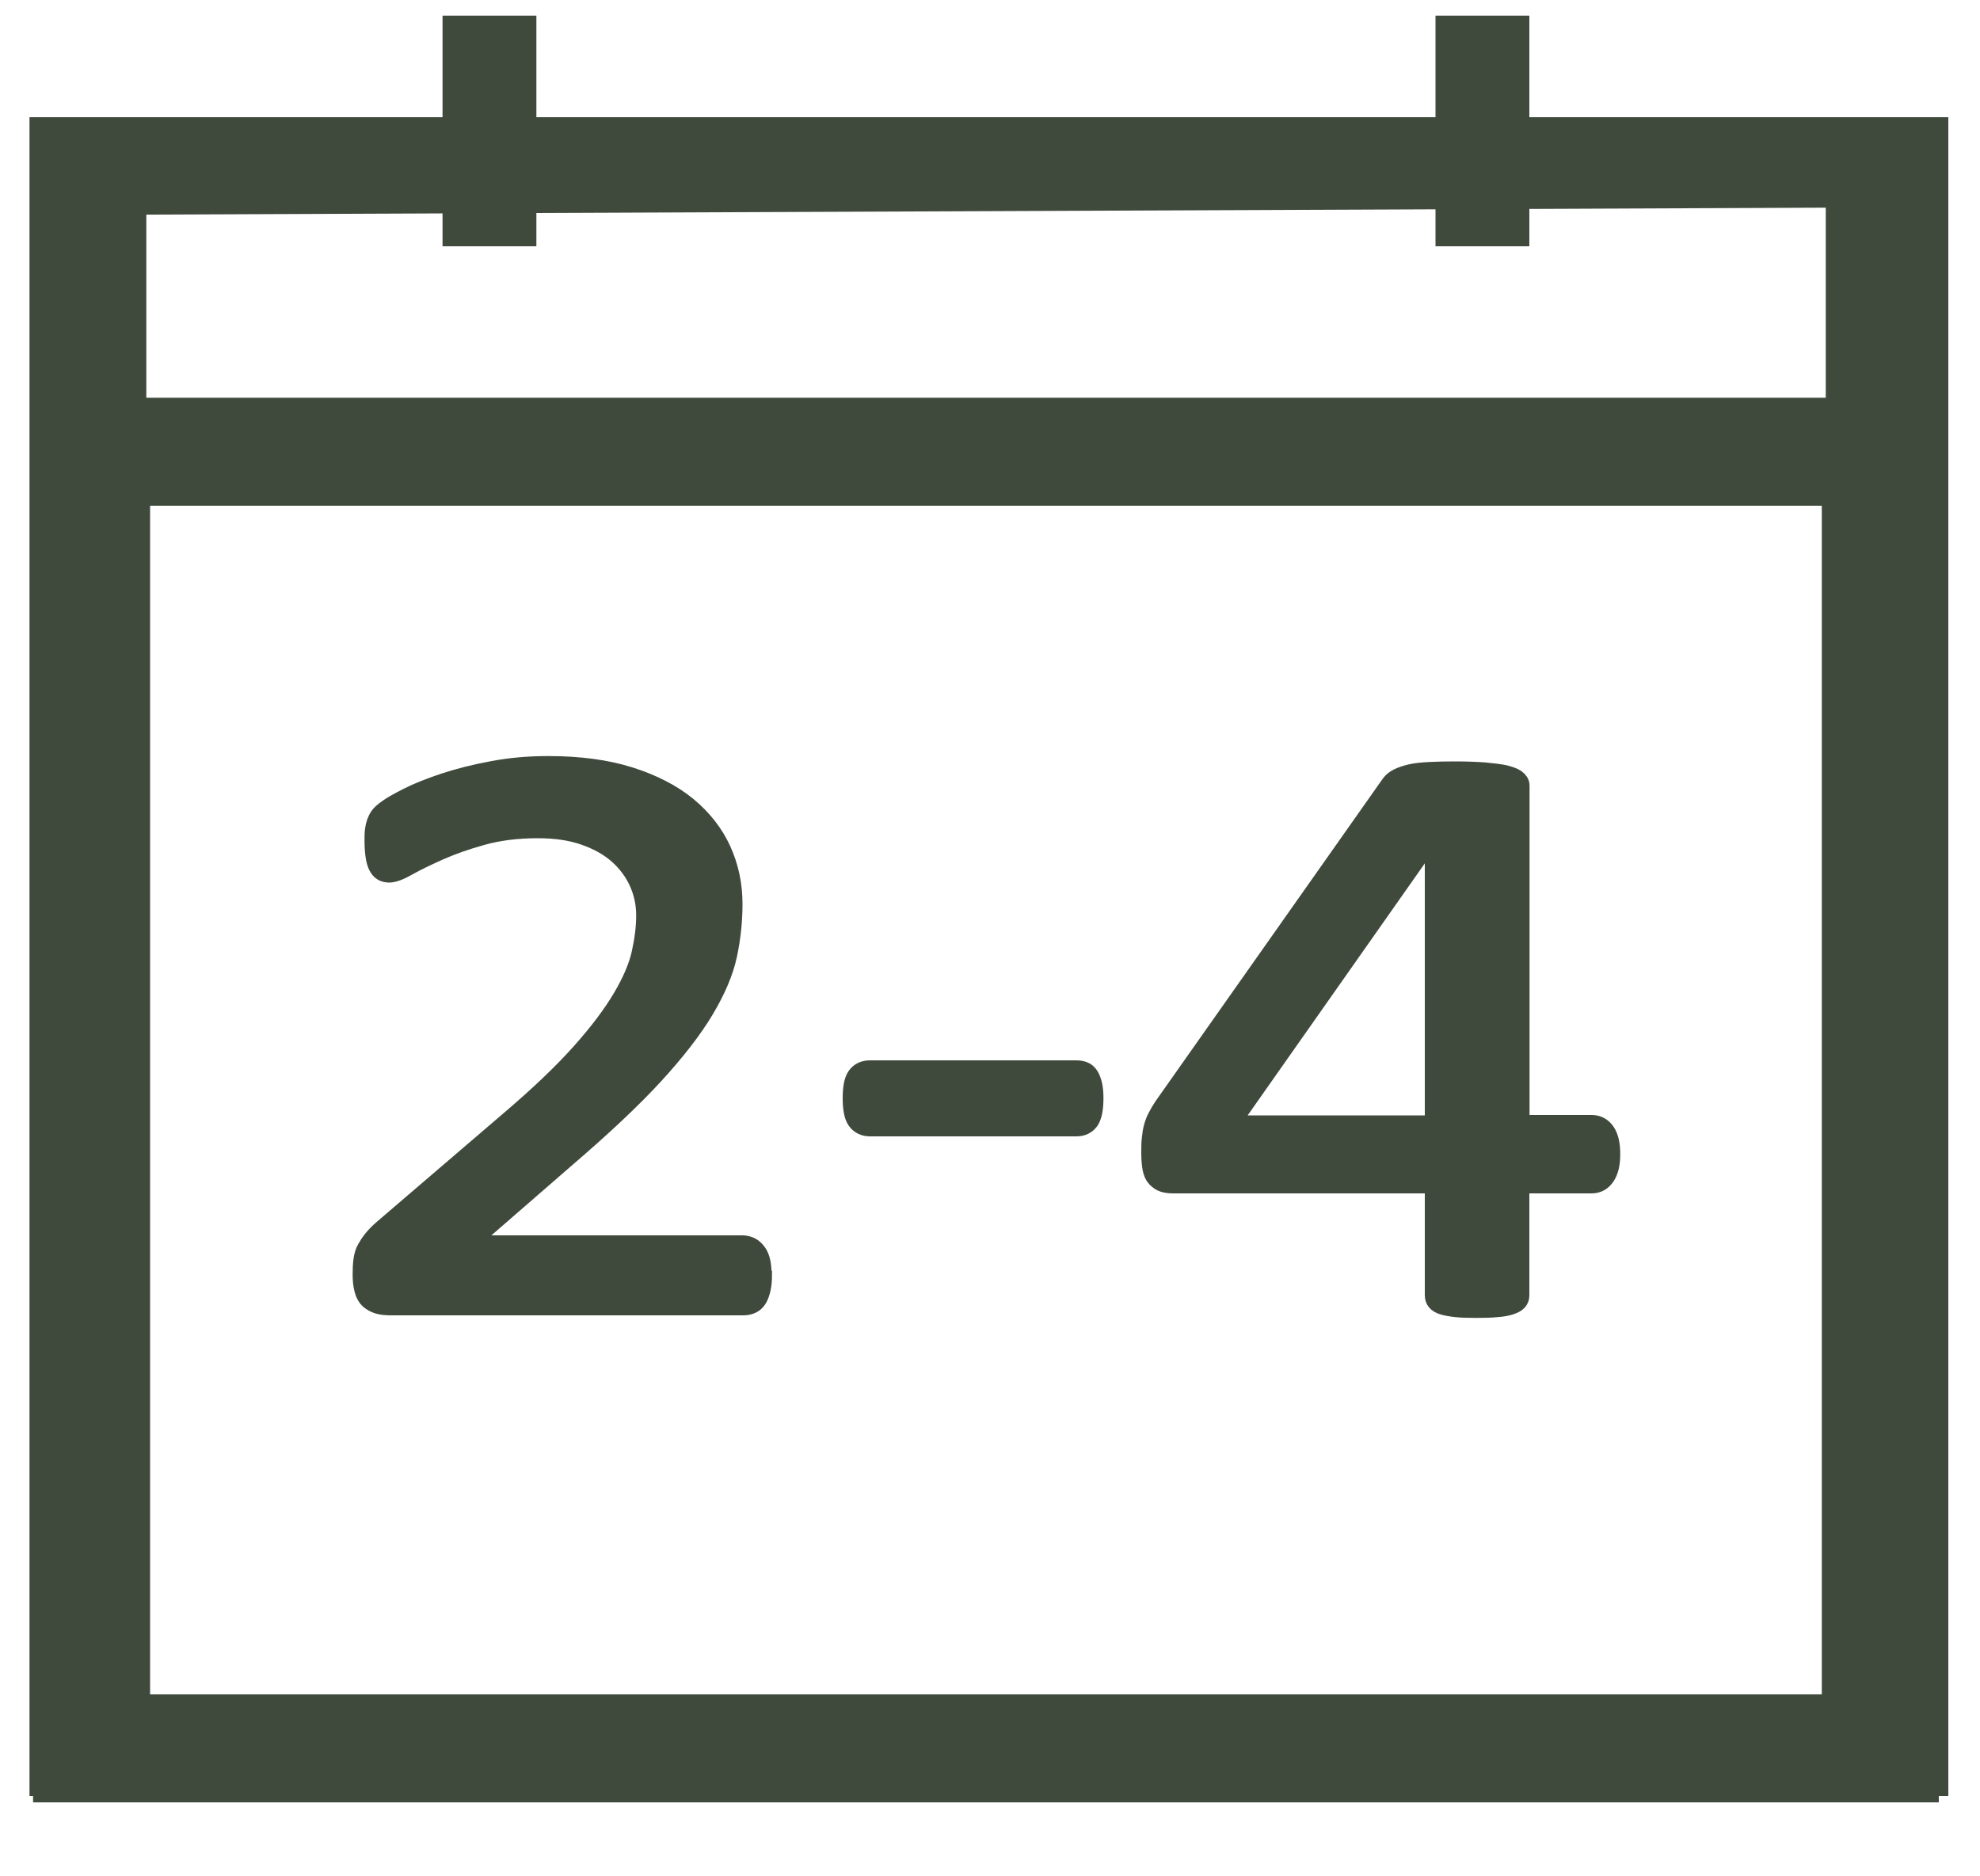
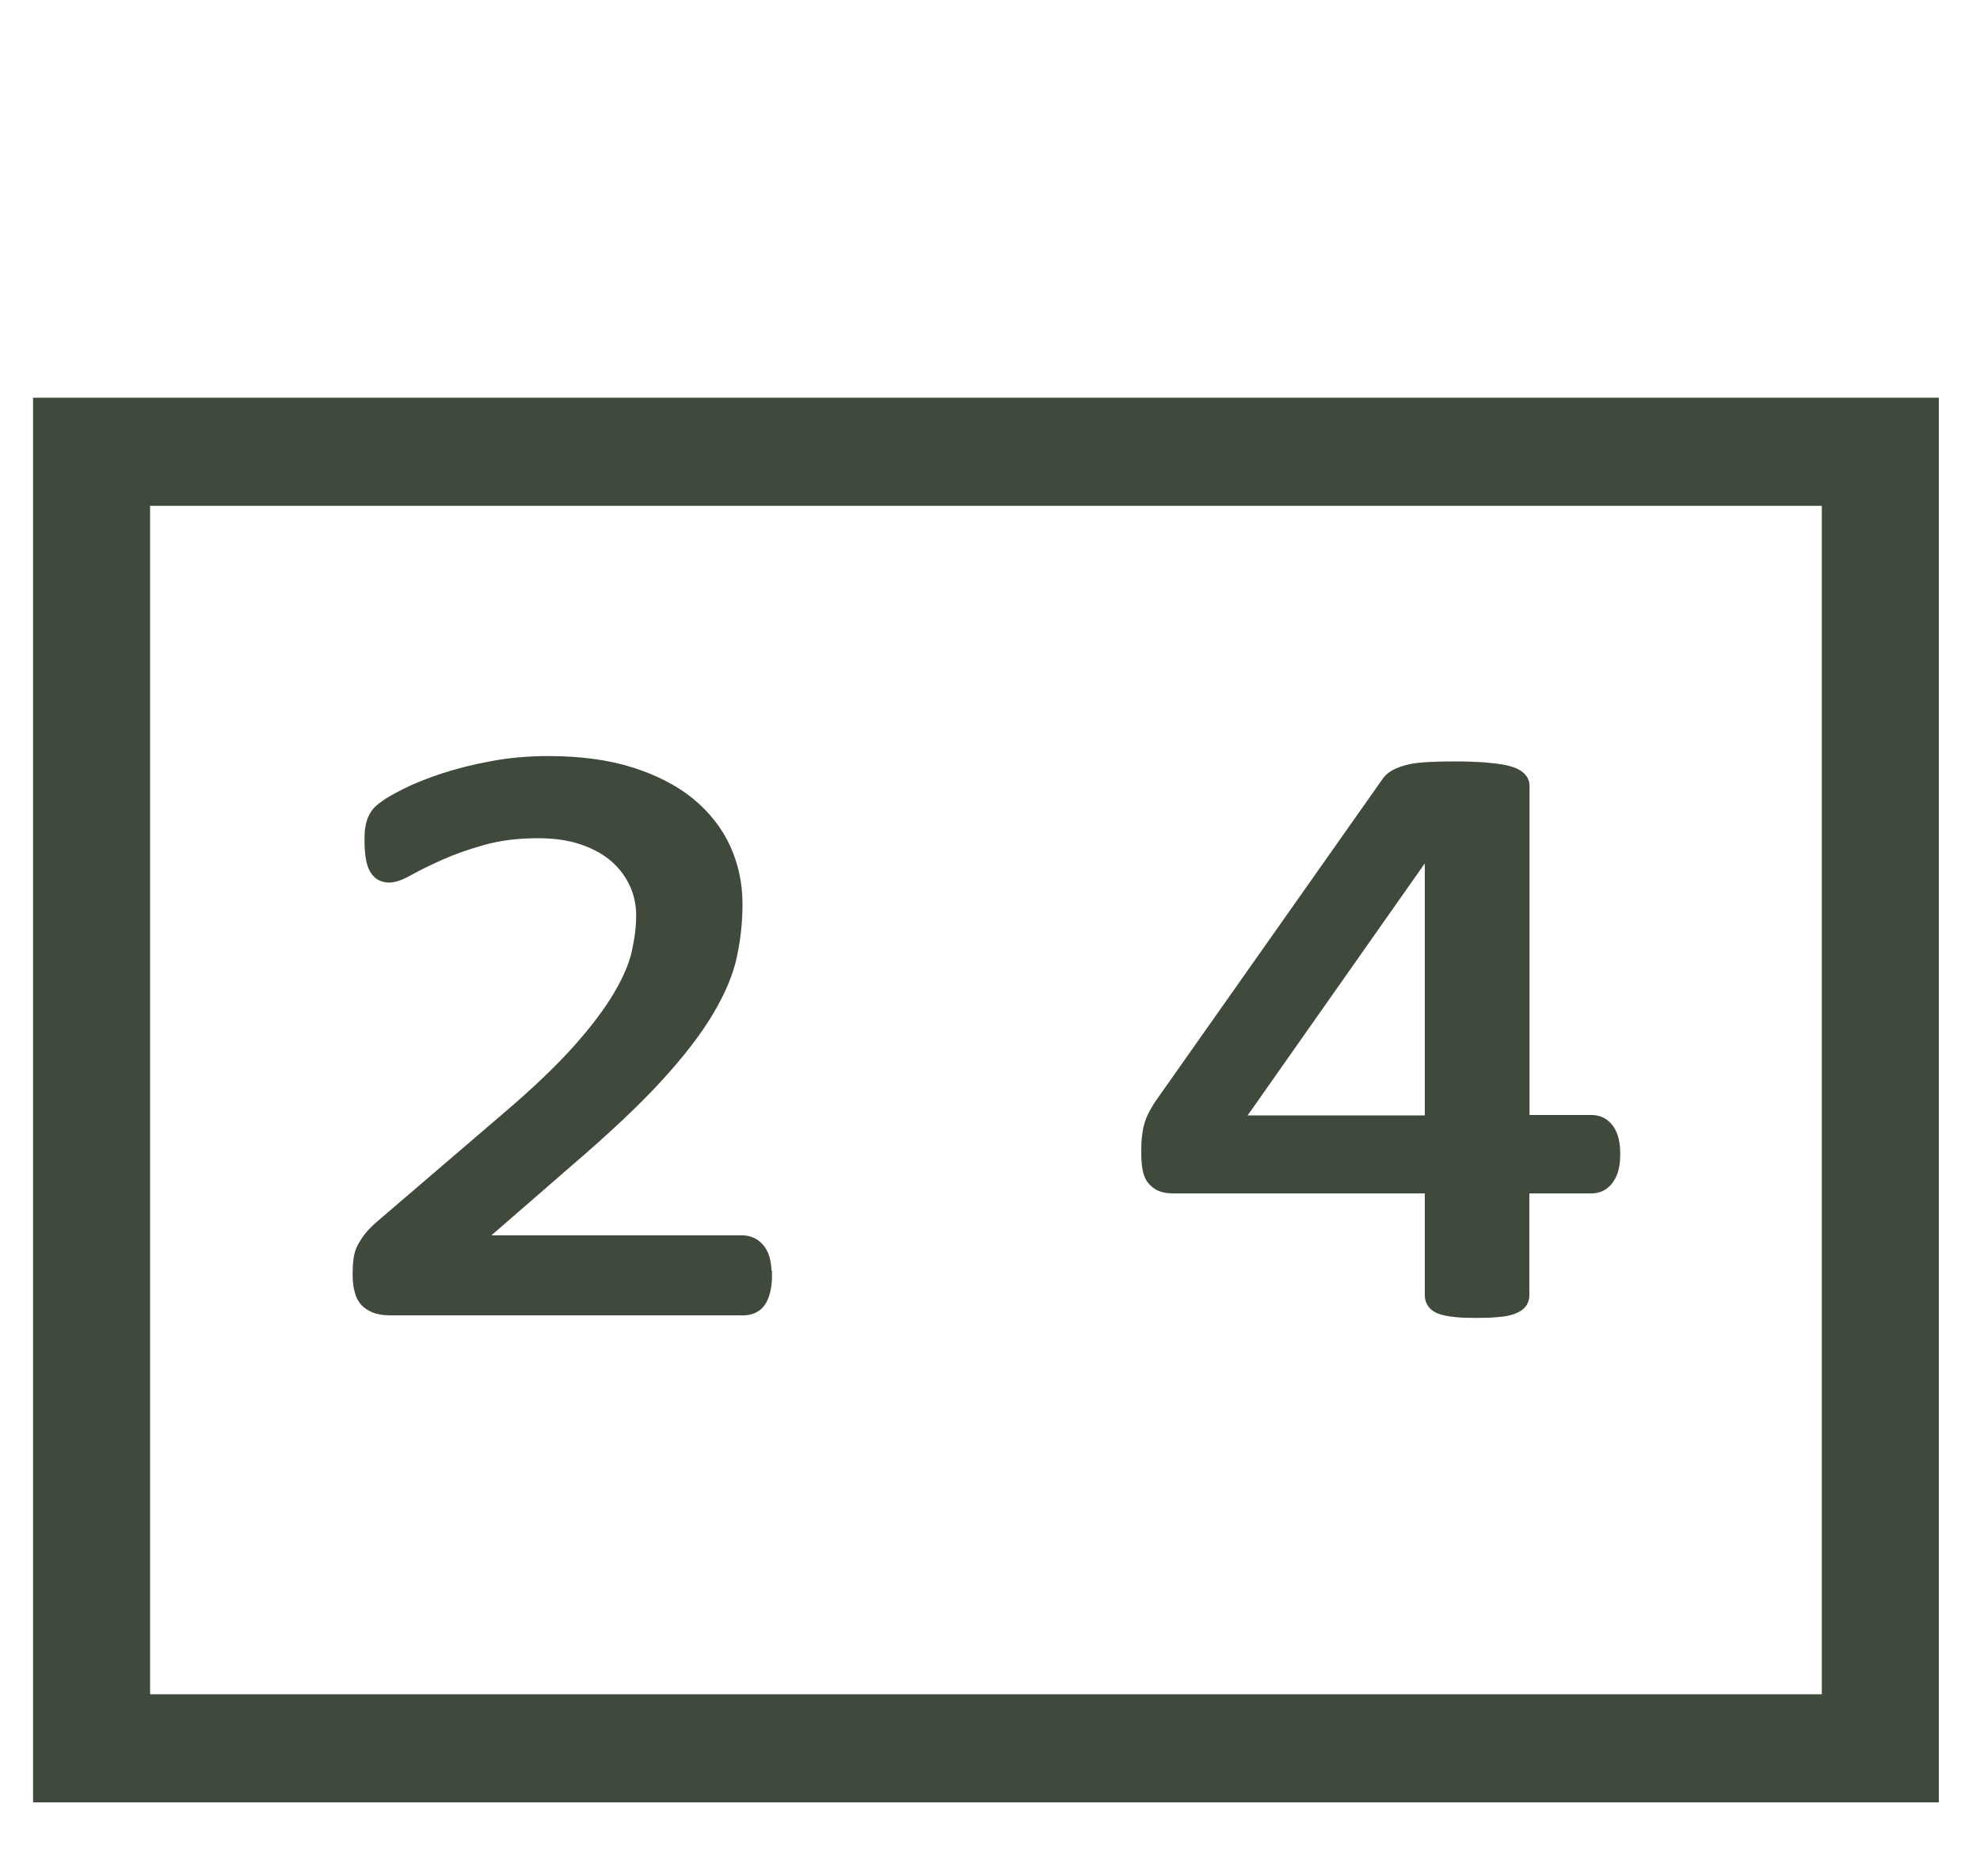
<svg xmlns="http://www.w3.org/2000/svg" id="a" data-name="Layer 1" viewBox="0 0 100 94.76">
  <defs>
    <style>
      .b, .c {
        fill: #3f4a3c;
      }

      .c {
        stroke: #3f4a3c;
        stroke-miterlimit: 10;
      }
    </style>
  </defs>
  <g>
-     <path class="b" d="M98.4,90.72H1.49V5.92H98.4V90.72Zm-91.01-2.61l84.82-.35V10.49l-84.82,.35V88.11Z" />
    <path class="b" d="M97.92,91.04H1.67V20.09H97.92V91.04ZM7.58,85.58H92.01V25.55H7.58v60.03Z" />
-     <rect class="b" x="22.35" y=".79" width="4.74" height="11.65" />
-     <rect class="b" x="72.5" y=".79" width="4.74" height="11.65" />
  </g>
  <g>
    <path class="c" d="M38.49,64.41c0,.25-.02,.47-.06,.66-.04,.19-.1,.36-.17,.49-.08,.13-.17,.23-.3,.29-.12,.06-.26,.09-.41,.09H19.73c-.23,0-.44-.02-.61-.07-.17-.05-.32-.13-.45-.24-.12-.11-.22-.27-.27-.48-.06-.21-.09-.46-.09-.77,0-.28,.01-.52,.04-.73,.03-.21,.08-.39,.17-.55s.19-.32,.32-.48c.13-.16,.29-.33,.5-.51l6.44-5.52c1.49-1.27,2.68-2.41,3.58-3.42,.9-1.01,1.59-1.93,2.08-2.76s.81-1.58,.96-2.26c.15-.68,.23-1.31,.23-1.91s-.12-1.16-.36-1.69c-.24-.53-.59-1-1.04-1.4s-1.02-.72-1.71-.96-1.47-.35-2.36-.35c-1.05,0-1.98,.12-2.81,.35s-1.56,.49-2.19,.77c-.62,.28-1.15,.53-1.57,.77-.42,.24-.73,.35-.94,.35-.12,0-.23-.03-.32-.08-.09-.05-.17-.15-.23-.27-.06-.12-.11-.29-.14-.5-.03-.21-.05-.46-.05-.75,0-.21,0-.39,.02-.54s.05-.28,.09-.39c.04-.11,.09-.21,.16-.31,.07-.1,.2-.22,.4-.36,.2-.15,.54-.34,1.03-.59,.49-.25,1.1-.49,1.84-.74,.74-.24,1.55-.45,2.44-.61,.89-.17,1.82-.25,2.8-.25,1.56,0,2.93,.18,4.1,.55s2.14,.87,2.91,1.5c.77,.64,1.35,1.38,1.73,2.22,.38,.84,.57,1.74,.57,2.7,0,.86-.09,1.71-.27,2.56-.18,.85-.57,1.77-1.16,2.76s-1.44,2.09-2.55,3.3c-1.11,1.21-2.59,2.6-4.43,4.18l-5.11,4.44h14.02c.13,0,.26,.03,.39,.09,.12,.06,.23,.16,.32,.28,.09,.12,.16,.28,.2,.47s.06,.4,.06,.65Z" />
-     <path class="c" d="M55.23,55.47c0,.54-.08,.91-.22,1.12-.15,.21-.37,.31-.65,.31h-10.41c-.3,0-.52-.11-.67-.32s-.22-.58-.22-1.11,.07-.89,.22-1.1c.15-.21,.37-.31,.67-.31h10.41c.13,0,.25,.02,.36,.06,.11,.04,.2,.12,.28,.24,.07,.12,.13,.27,.17,.45s.06,.4,.06,.66Z" />
    <path class="c" d="M81.33,58.31c0,.46-.08,.82-.25,1.08s-.4,.39-.7,.39h-3.64v5.65c0,.11-.03,.2-.1,.28-.07,.08-.19,.14-.36,.2-.17,.06-.39,.1-.67,.12-.27,.03-.62,.04-1.05,.04s-.75-.01-1.03-.04c-.27-.03-.49-.07-.65-.12-.16-.05-.27-.12-.33-.2-.06-.08-.09-.17-.09-.28v-5.65h-13.19c-.2,0-.36-.02-.49-.06-.13-.04-.25-.12-.36-.23s-.18-.27-.22-.48c-.04-.21-.06-.48-.06-.81,0-.26,0-.5,.03-.71,.02-.21,.05-.4,.1-.57,.05-.17,.11-.34,.2-.5,.08-.16,.18-.33,.3-.51l11.49-16.31c.08-.11,.21-.21,.37-.29,.16-.08,.37-.15,.62-.21,.25-.06,.57-.09,.94-.11,.37-.02,.81-.03,1.32-.03,.56,0,1.04,.02,1.46,.05,.42,.04,.75,.08,1,.13,.25,.06,.45,.13,.58,.22,.13,.09,.2,.2,.2,.32v17.14h3.64c.28,0,.51,.12,.68,.36,.17,.24,.26,.61,.26,1.11Zm-8.87-16.21h-.05l-10.36,14.74h10.41v-14.74Z" />
  </g>
</svg>